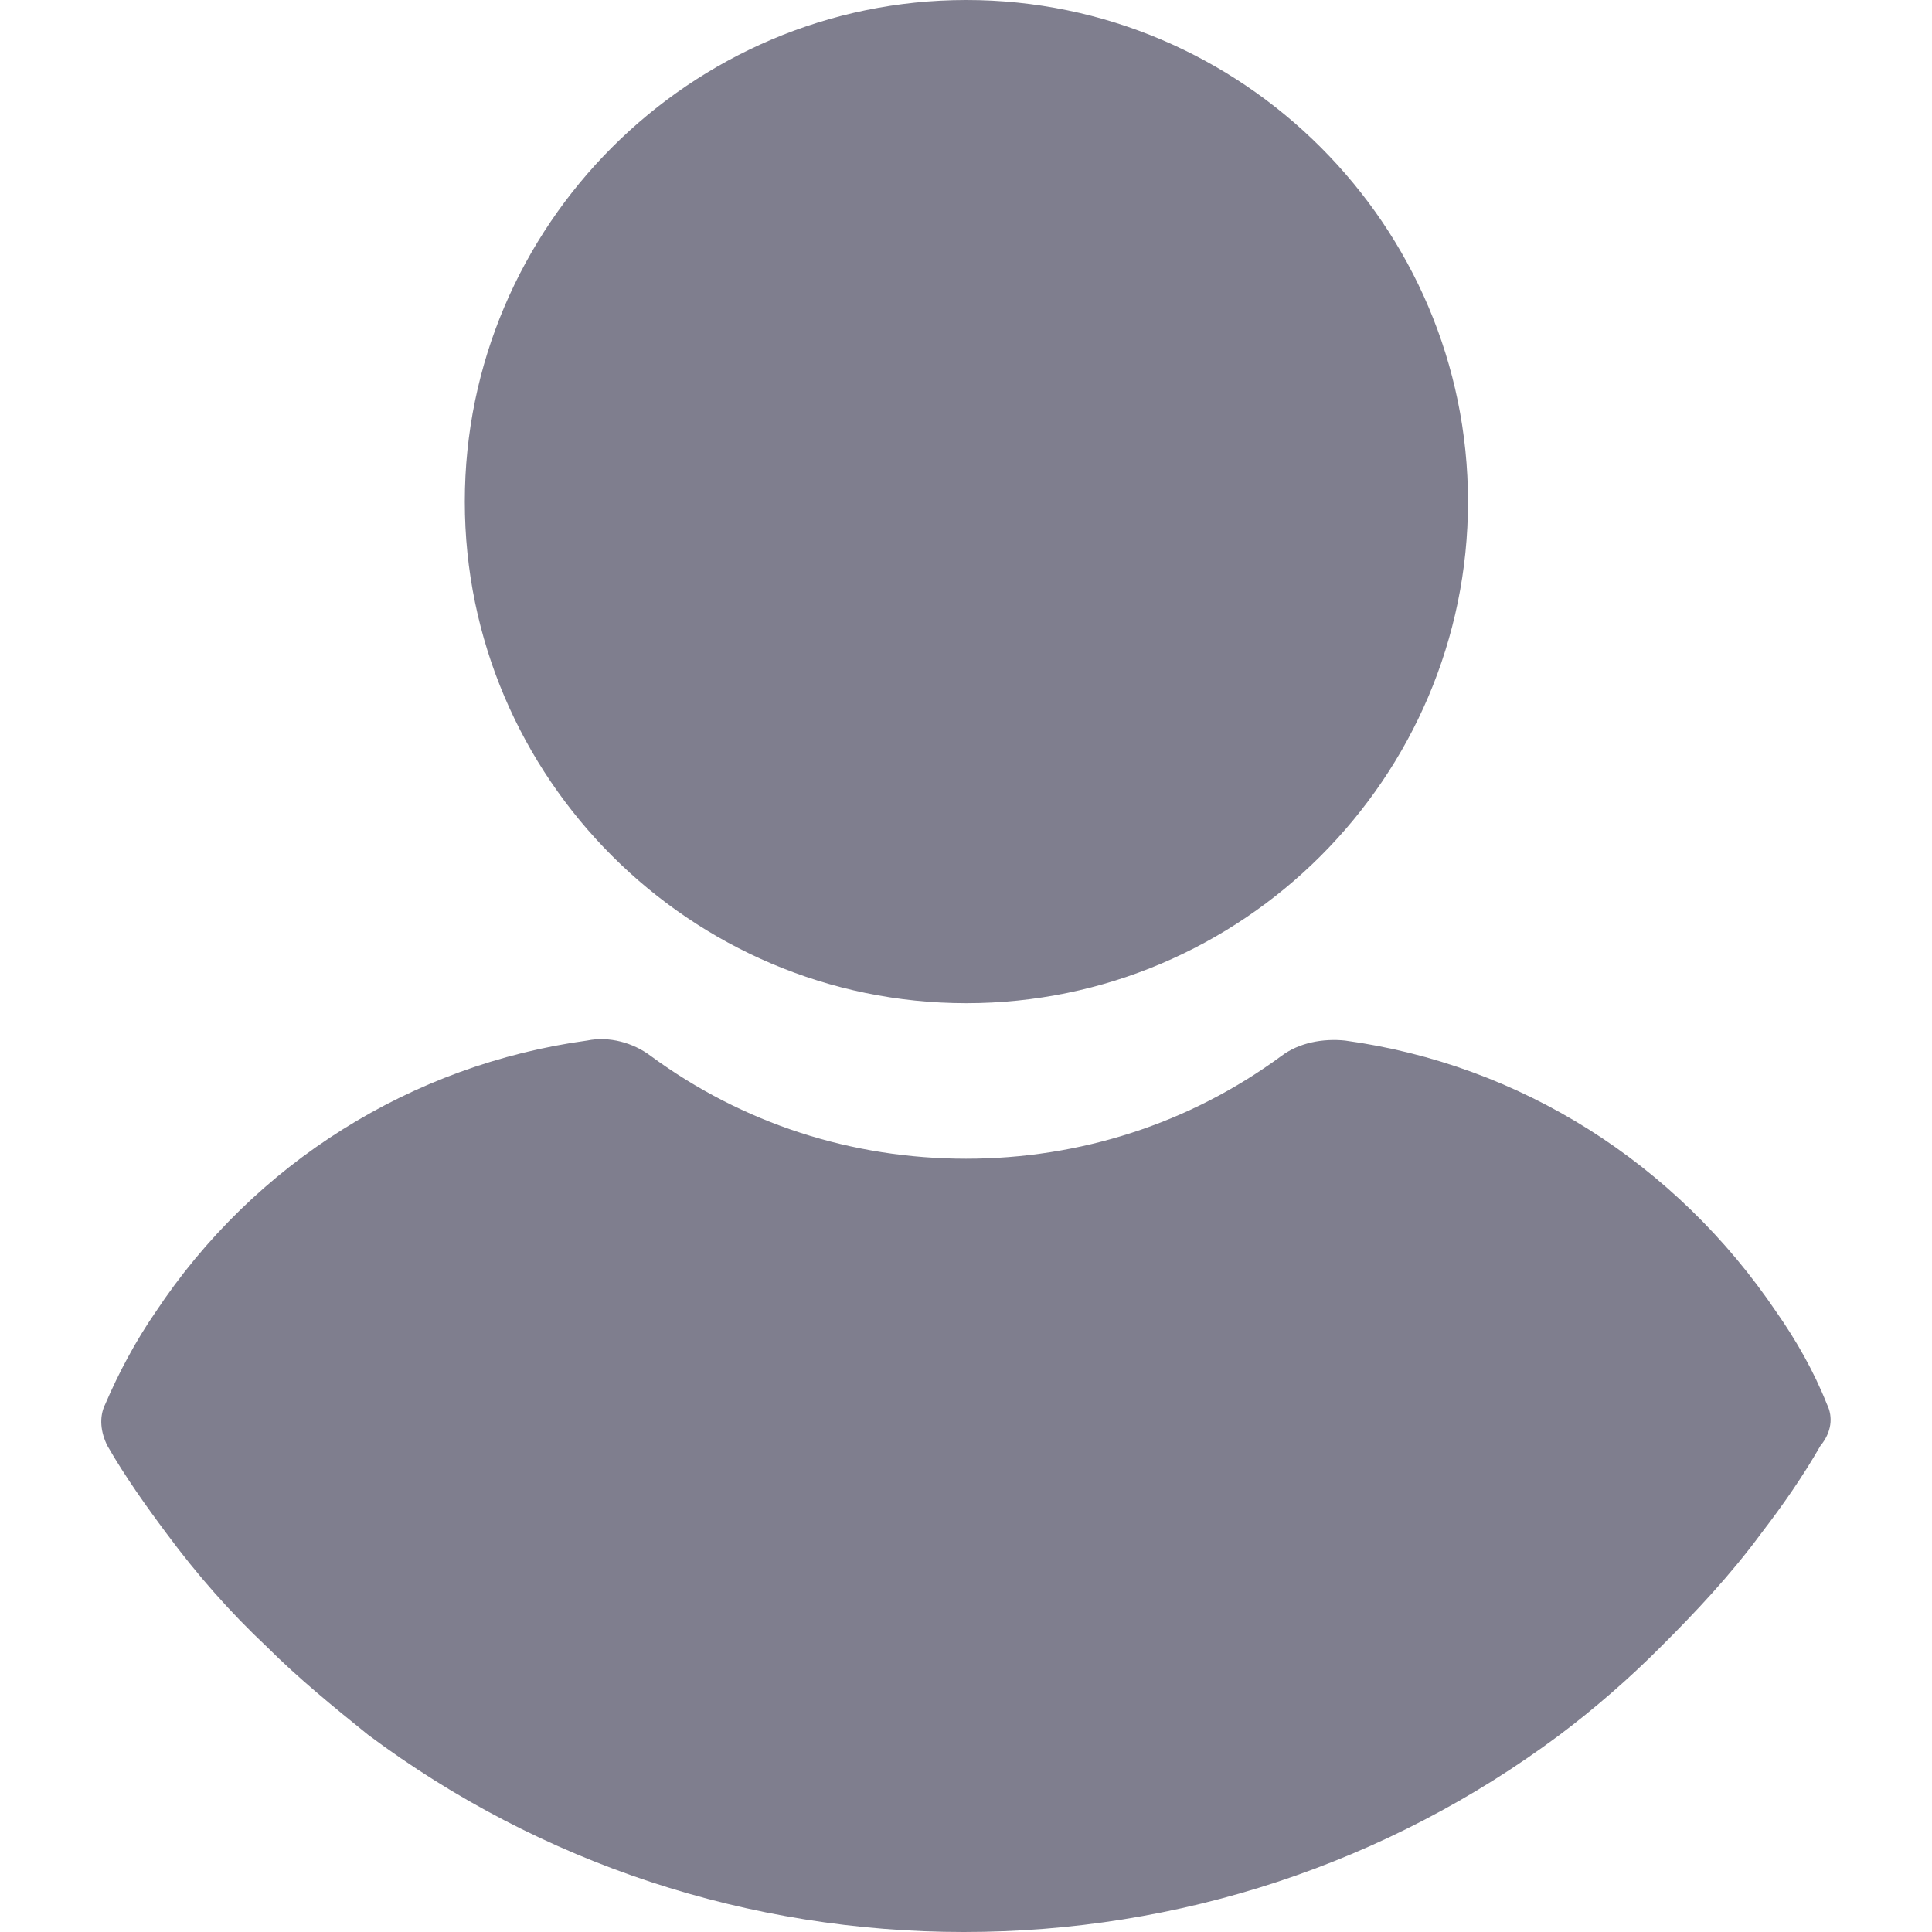
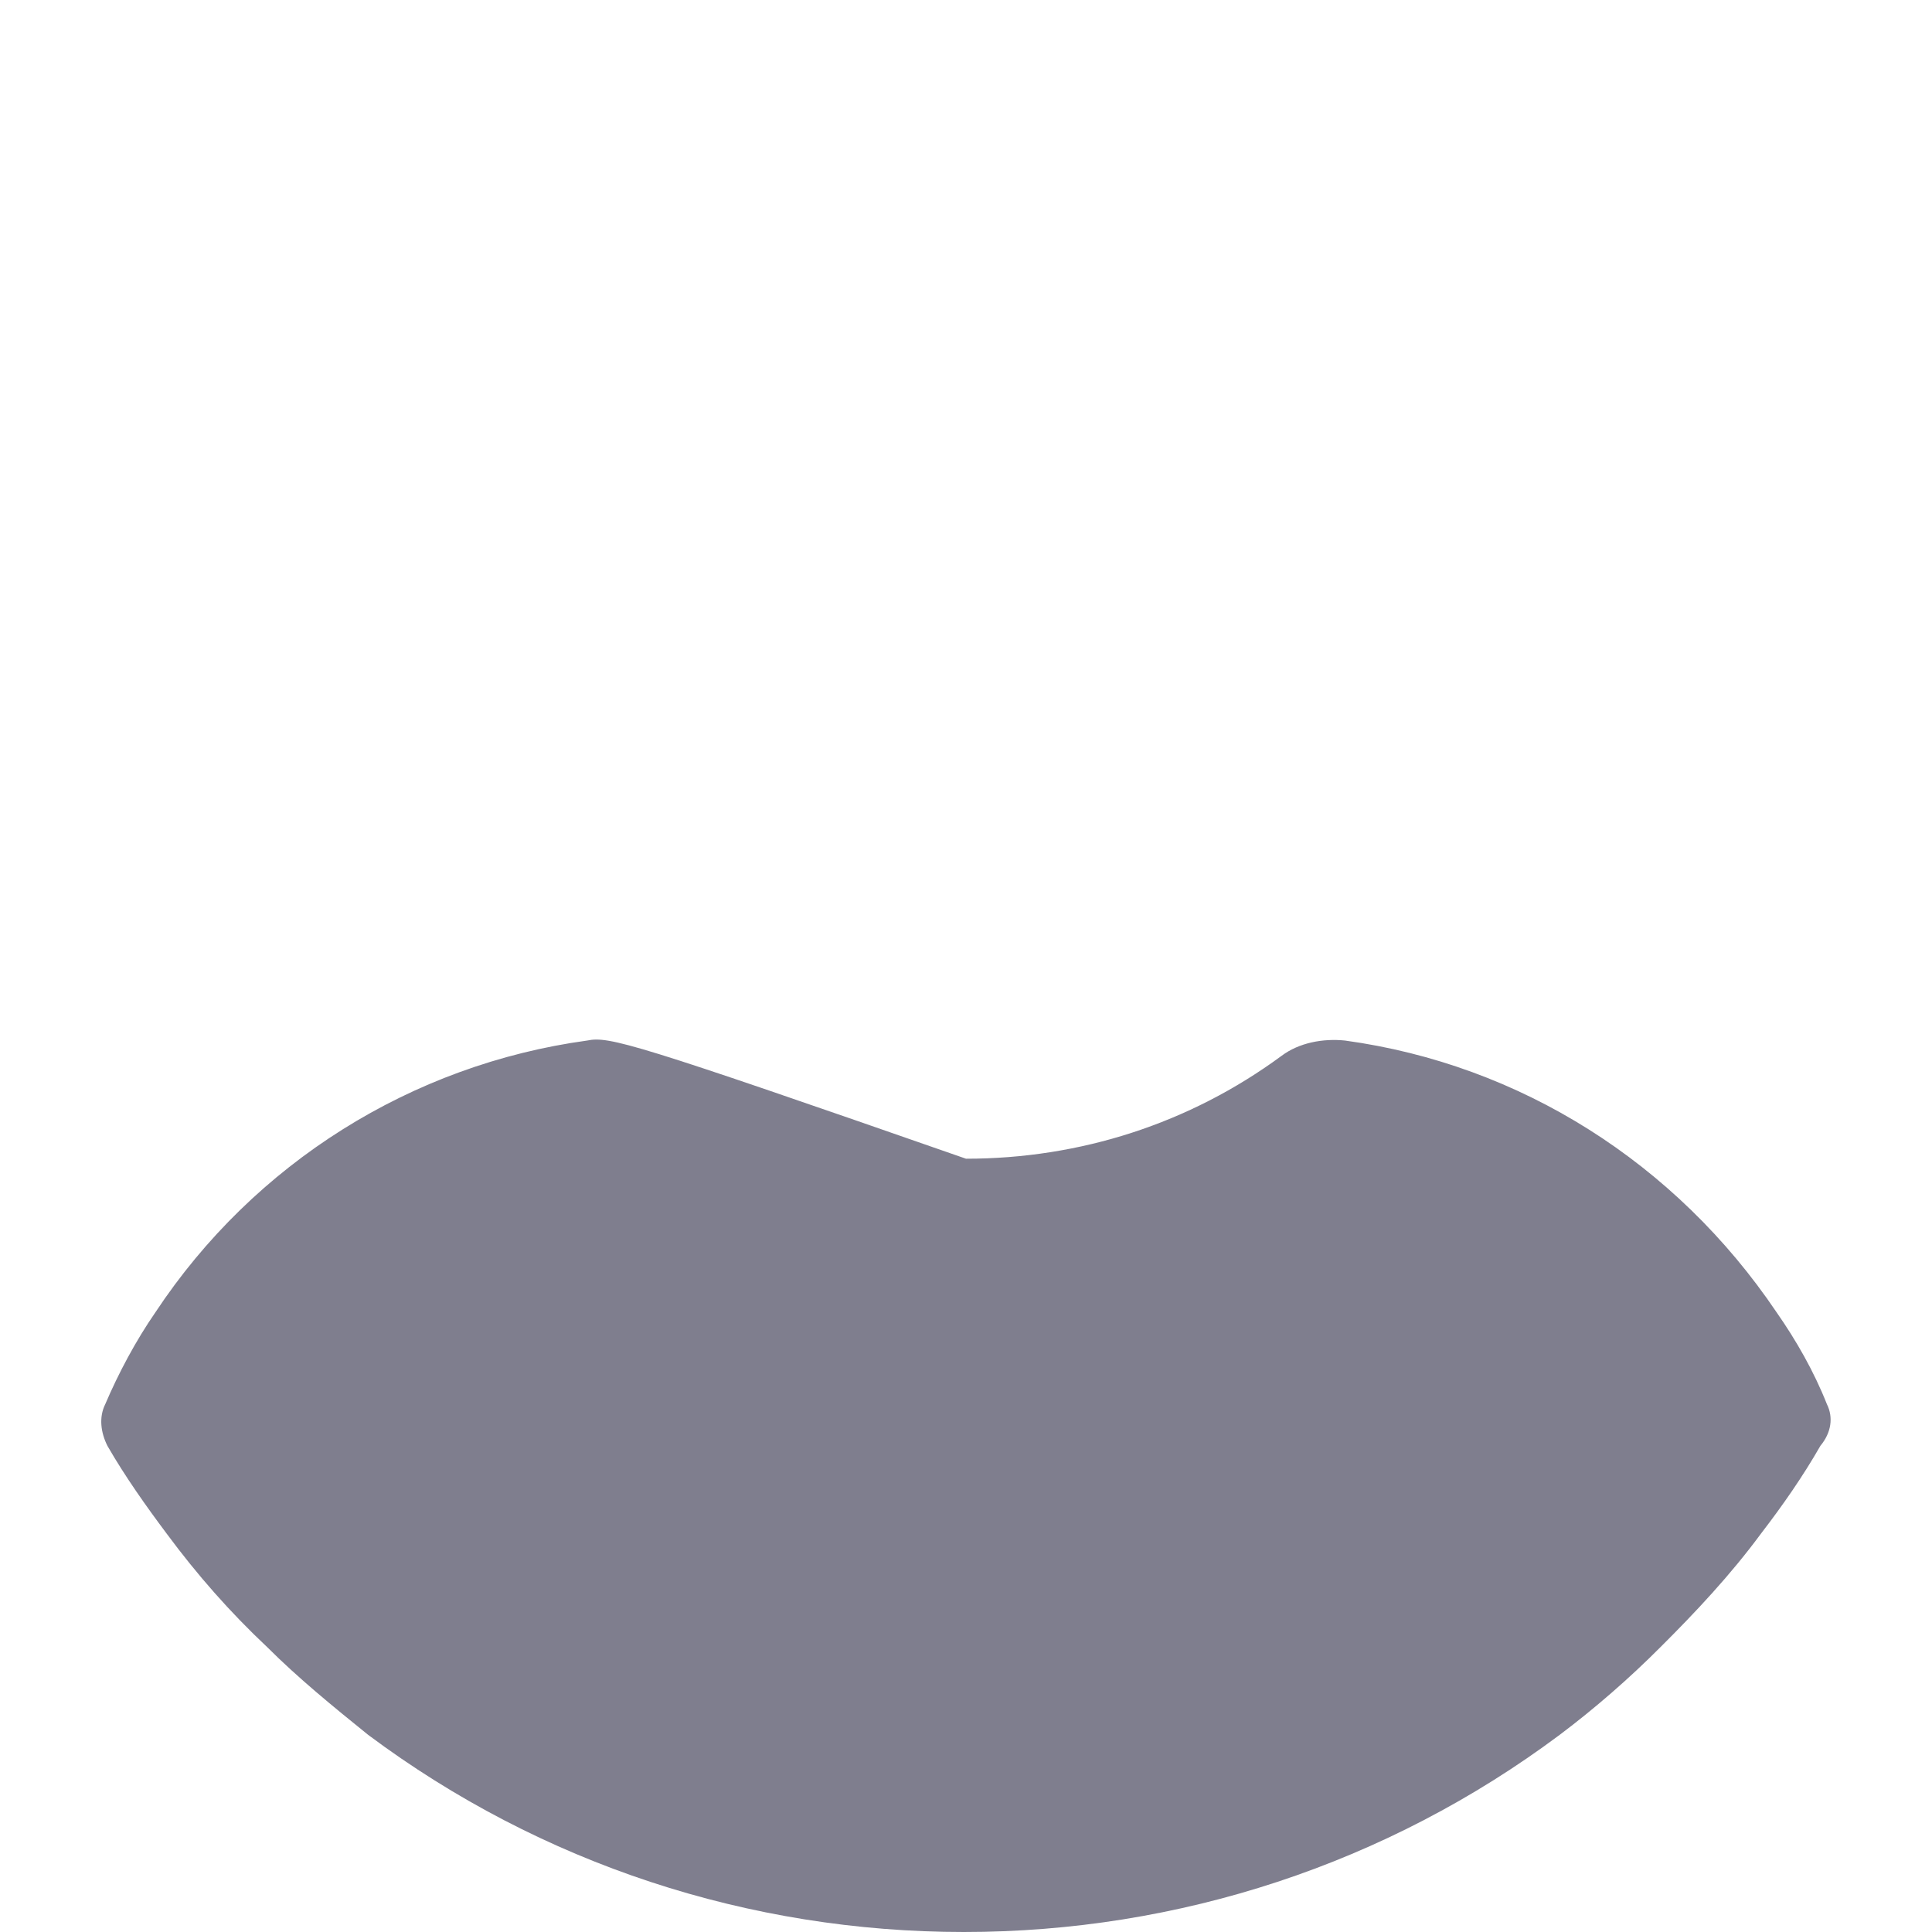
<svg xmlns="http://www.w3.org/2000/svg" width="12" height="12" viewBox="0 0 12 12" fill="none">
  <g opacity="0.6">
-     <path d="M6.002 0C4.288 0 2.887 1.401 2.887 3.116C2.887 4.83 4.288 6.231 6.002 6.231C7.717 6.231 9.118 4.83 9.118 3.116C9.118 1.401 7.717 0 6.002 0Z" fill="#292842" />
-     <path d="M11.347 8.721C11.266 8.517 11.157 8.326 11.034 8.15C10.409 7.224 9.443 6.612 8.354 6.463C8.218 6.449 8.069 6.476 7.96 6.558C7.388 6.979 6.708 7.197 6 7.197C5.293 7.197 4.613 6.979 4.041 6.558C3.932 6.476 3.783 6.435 3.647 6.463C2.558 6.612 1.579 7.224 0.966 8.15C0.844 8.326 0.735 8.531 0.654 8.721C0.613 8.803 0.626 8.898 0.667 8.98C0.776 9.17 0.912 9.361 1.034 9.524C1.225 9.782 1.429 10.014 1.66 10.231C1.851 10.422 2.068 10.599 2.286 10.775C3.361 11.578 4.654 12 5.987 12C7.32 12 8.613 11.578 9.688 10.775C9.905 10.612 10.123 10.422 10.313 10.231C10.531 10.014 10.749 9.782 10.939 9.524C11.075 9.347 11.198 9.17 11.307 8.98C11.375 8.898 11.388 8.803 11.347 8.721Z" fill="#292842" />
+     <path d="M11.347 8.721C11.266 8.517 11.157 8.326 11.034 8.15C10.409 7.224 9.443 6.612 8.354 6.463C8.218 6.449 8.069 6.476 7.96 6.558C7.388 6.979 6.708 7.197 6 7.197C3.932 6.476 3.783 6.435 3.647 6.463C2.558 6.612 1.579 7.224 0.966 8.15C0.844 8.326 0.735 8.531 0.654 8.721C0.613 8.803 0.626 8.898 0.667 8.98C0.776 9.17 0.912 9.361 1.034 9.524C1.225 9.782 1.429 10.014 1.66 10.231C1.851 10.422 2.068 10.599 2.286 10.775C3.361 11.578 4.654 12 5.987 12C7.32 12 8.613 11.578 9.688 10.775C9.905 10.612 10.123 10.422 10.313 10.231C10.531 10.014 10.749 9.782 10.939 9.524C11.075 9.347 11.198 9.17 11.307 8.98C11.375 8.898 11.388 8.803 11.347 8.721Z" fill="#292842" />
  </g>
</svg>